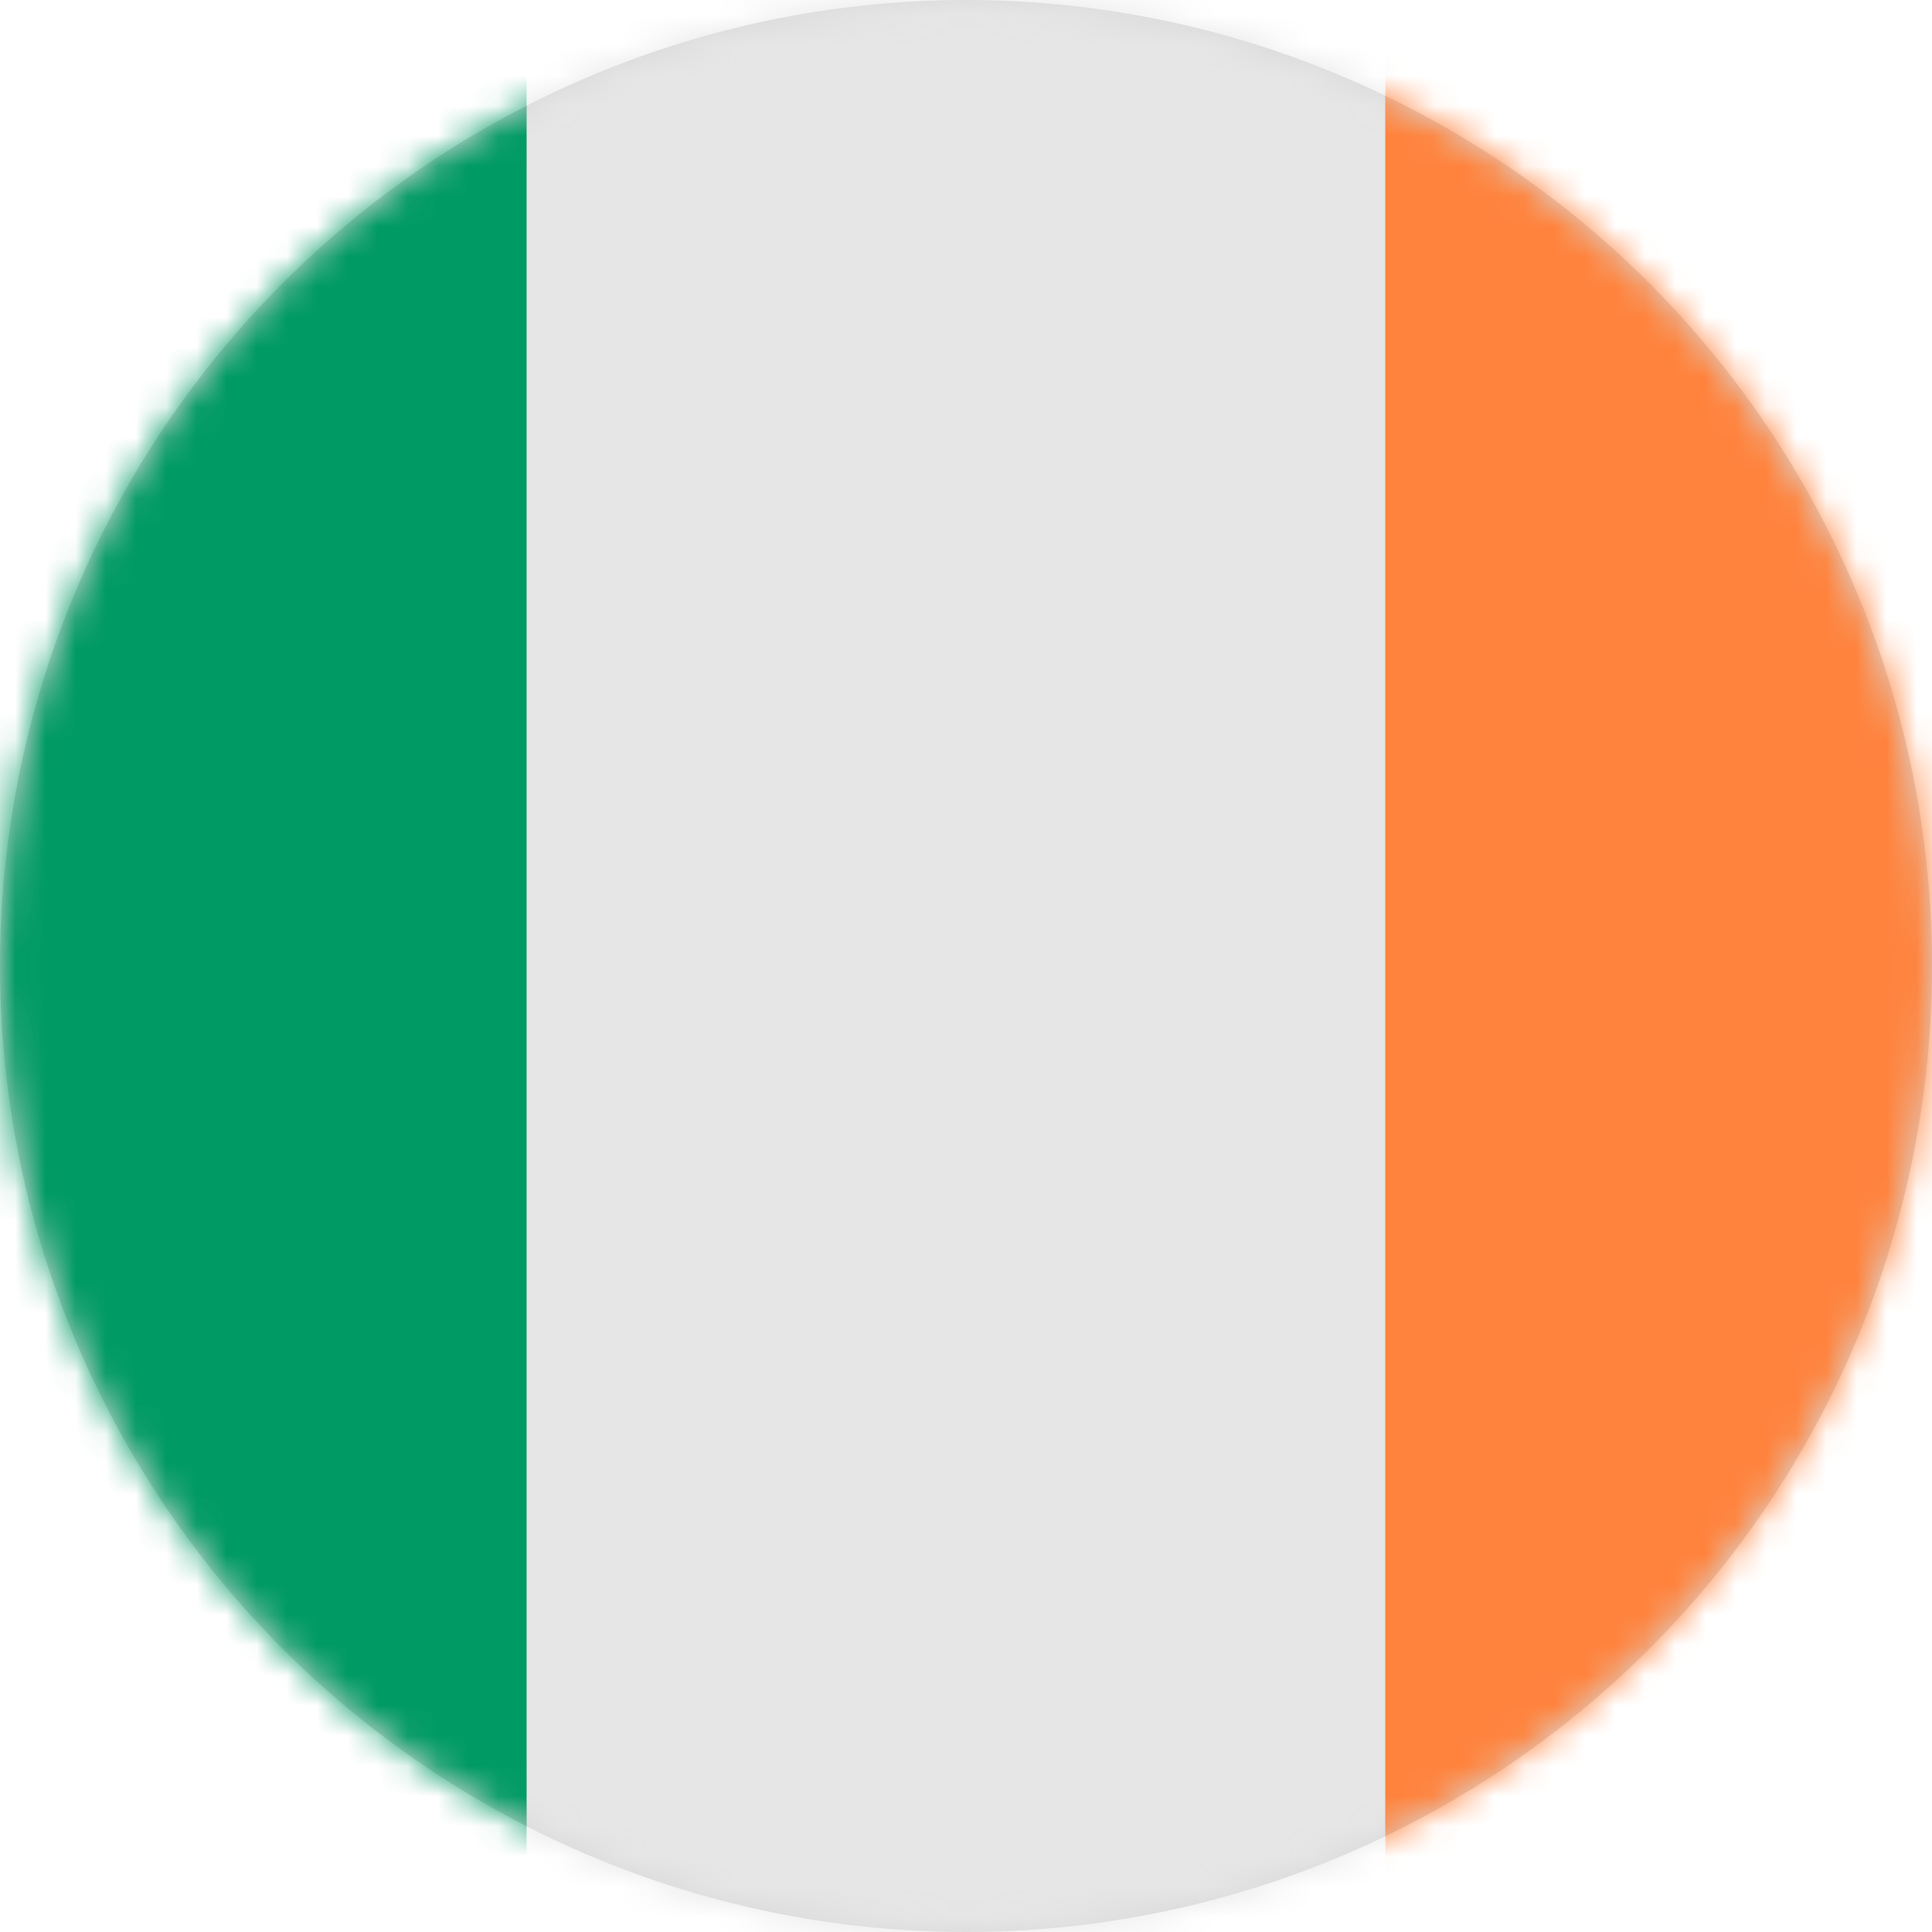
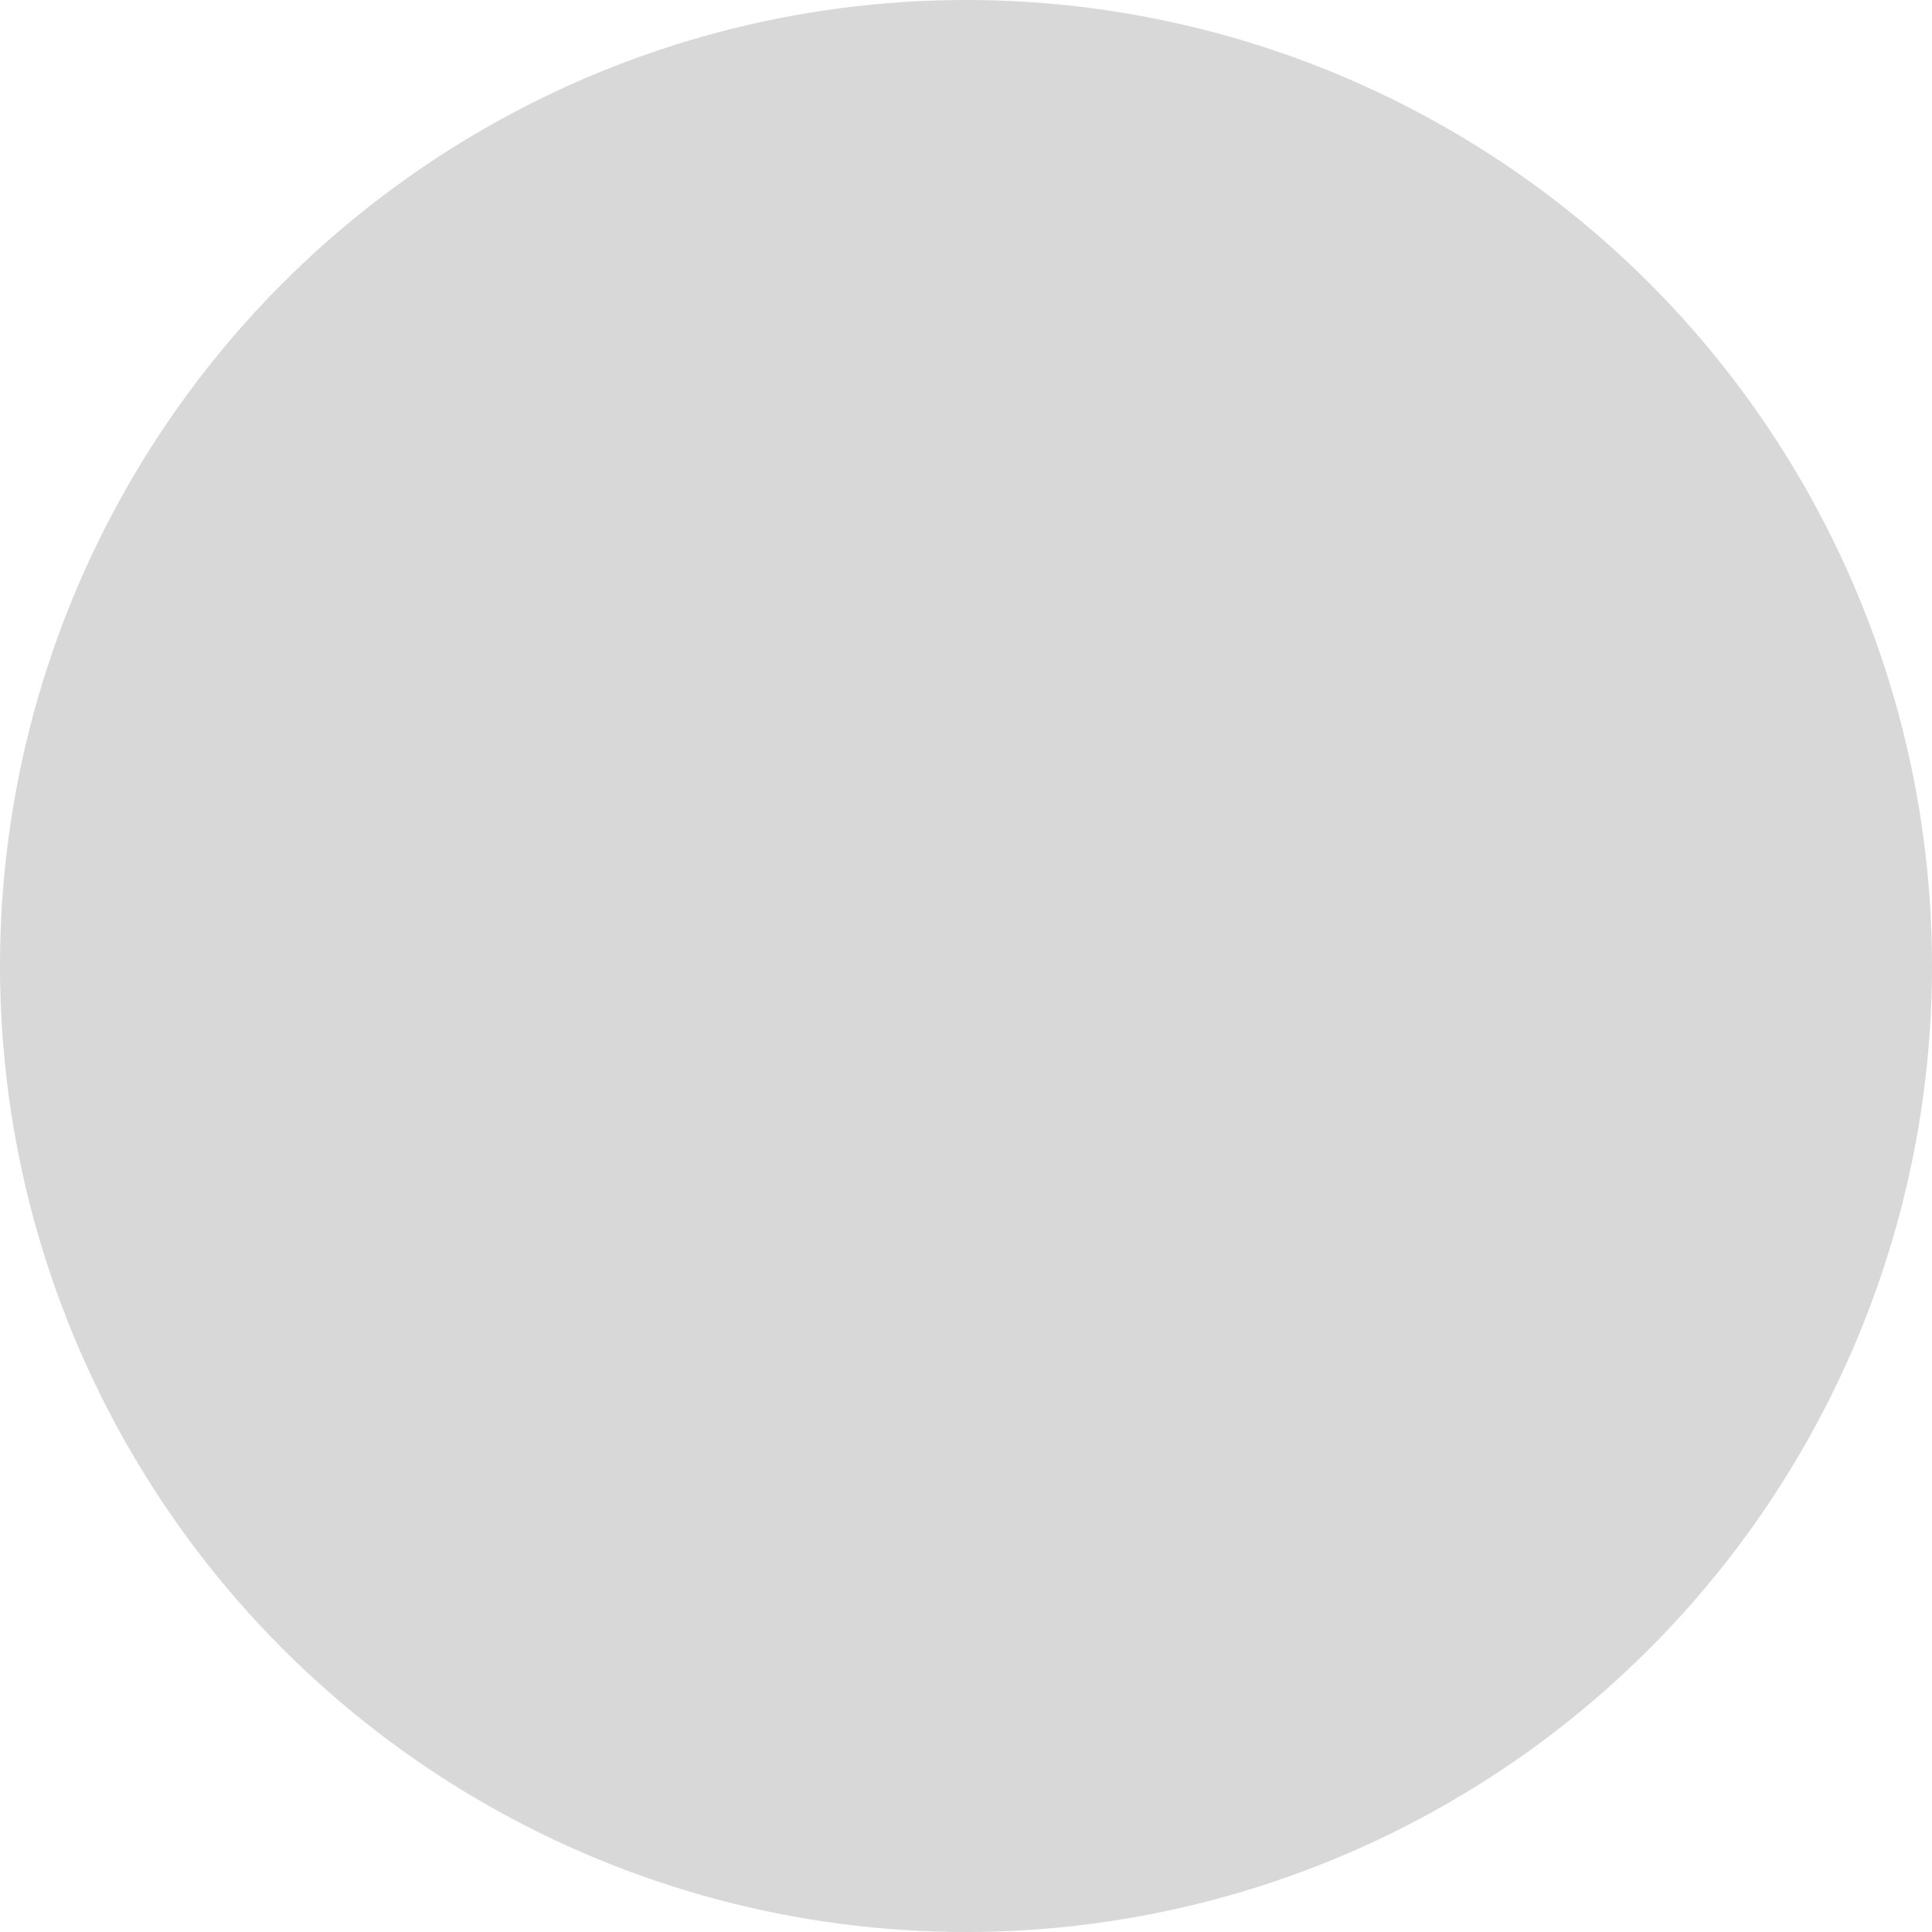
<svg xmlns="http://www.w3.org/2000/svg" xmlns:xlink="http://www.w3.org/1999/xlink" width="64" height="64" viewBox="0 0 64 64">
  <defs>
    <circle id="ie-a" cx="32" cy="32" r="32" />
  </defs>
  <g fill="none" fill-rule="evenodd">
    <mask id="ie-b" fill="#fff">
      <use xlink:href="#ie-a" />
    </mask>
    <use fill="#D8D8D8" xlink:href="#ie-a" />
    <g fill-rule="nonzero" mask="url(#ie-b)">
      <g transform="translate(-11)">
-         <polygon fill="#E6E6E6" points="28.444 0 56.889 0 56.889 64 28.444 64" />
-         <path fill="#FF833D" d="M85.333,60.444 C85.333,62.408 83.741,64 81.778,64 L56.889,64 L56.889,0 L81.778,0 C83.741,0 85.333,1.592 85.333,3.556 L85.333,60.444 Z" />
-         <path fill="#009A64" d="M28.444,64 L3.556,64 C1.592,64 0,62.408 0,60.444 L0,3.556 C0,1.592 1.592,0 3.556,0 L28.444,0 L28.444,64 Z" />
-       </g>
+         </g>
    </g>
  </g>
</svg>